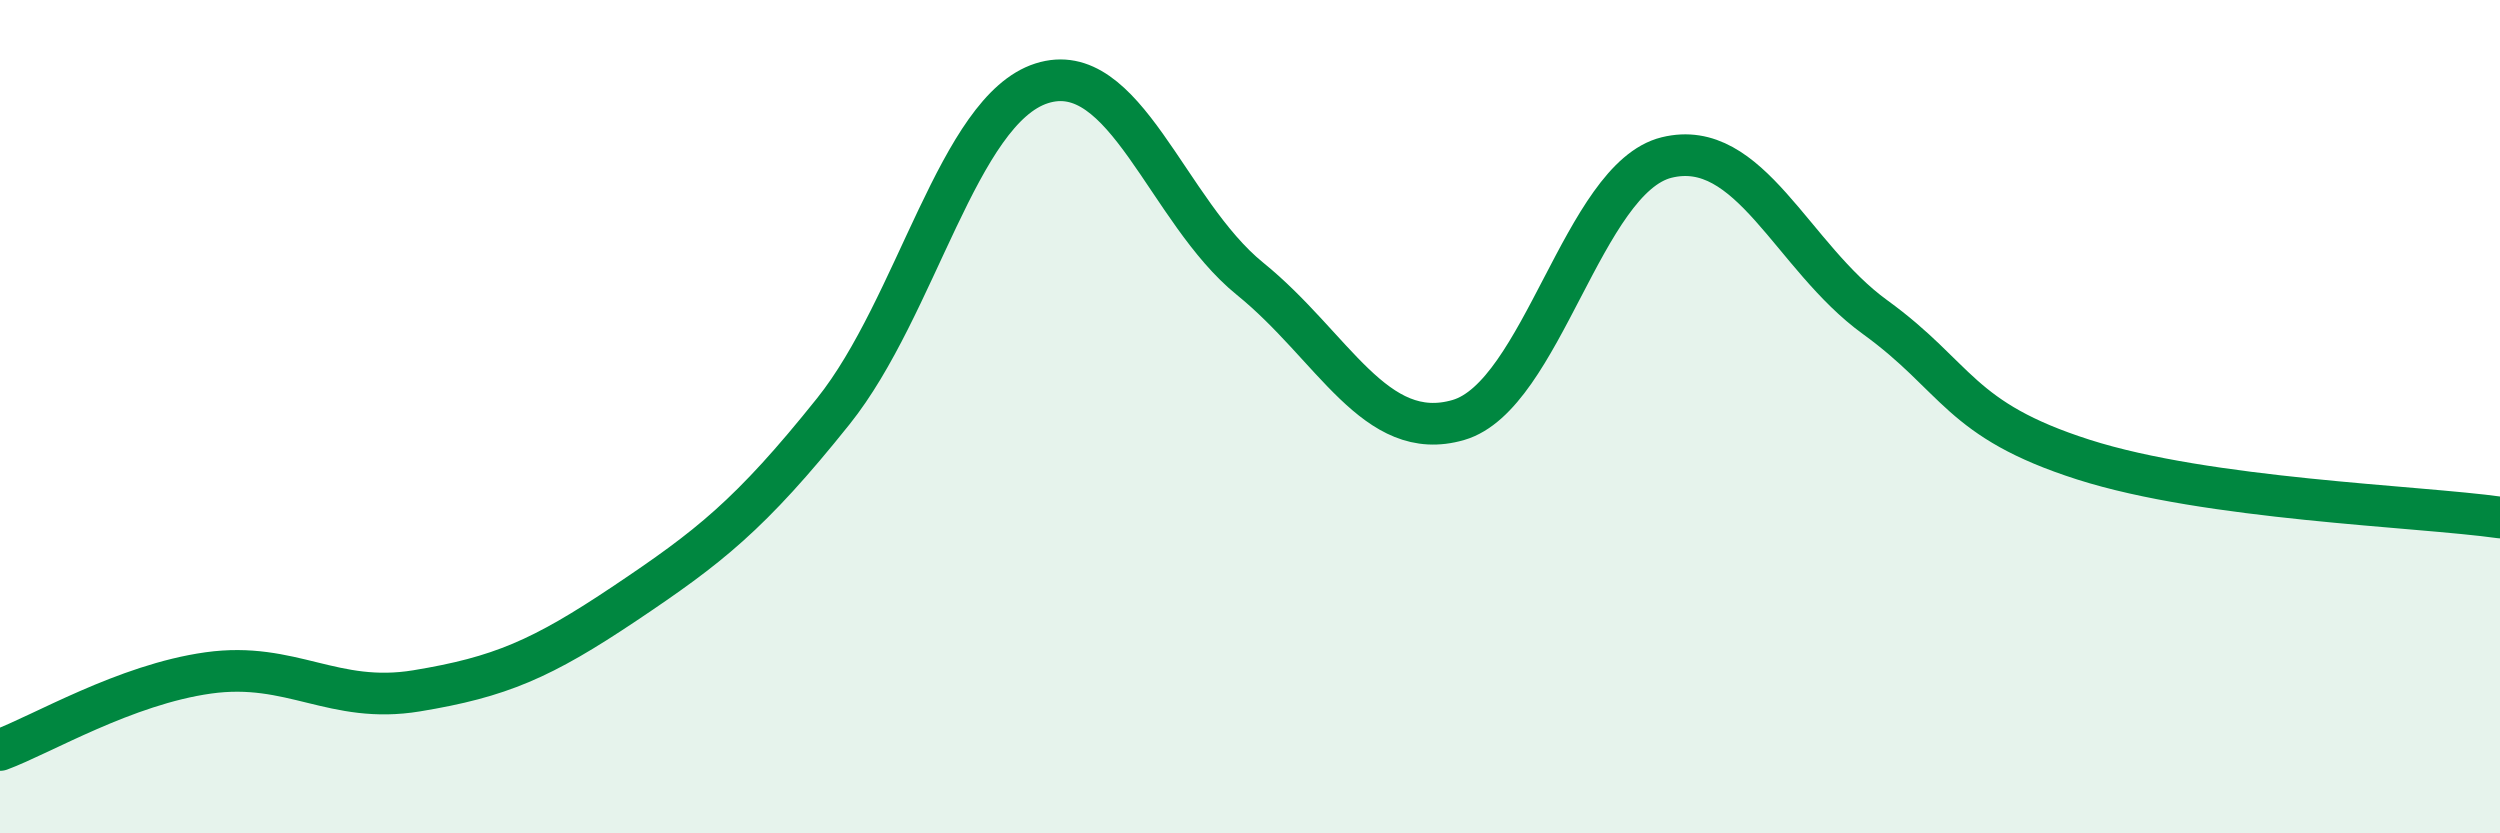
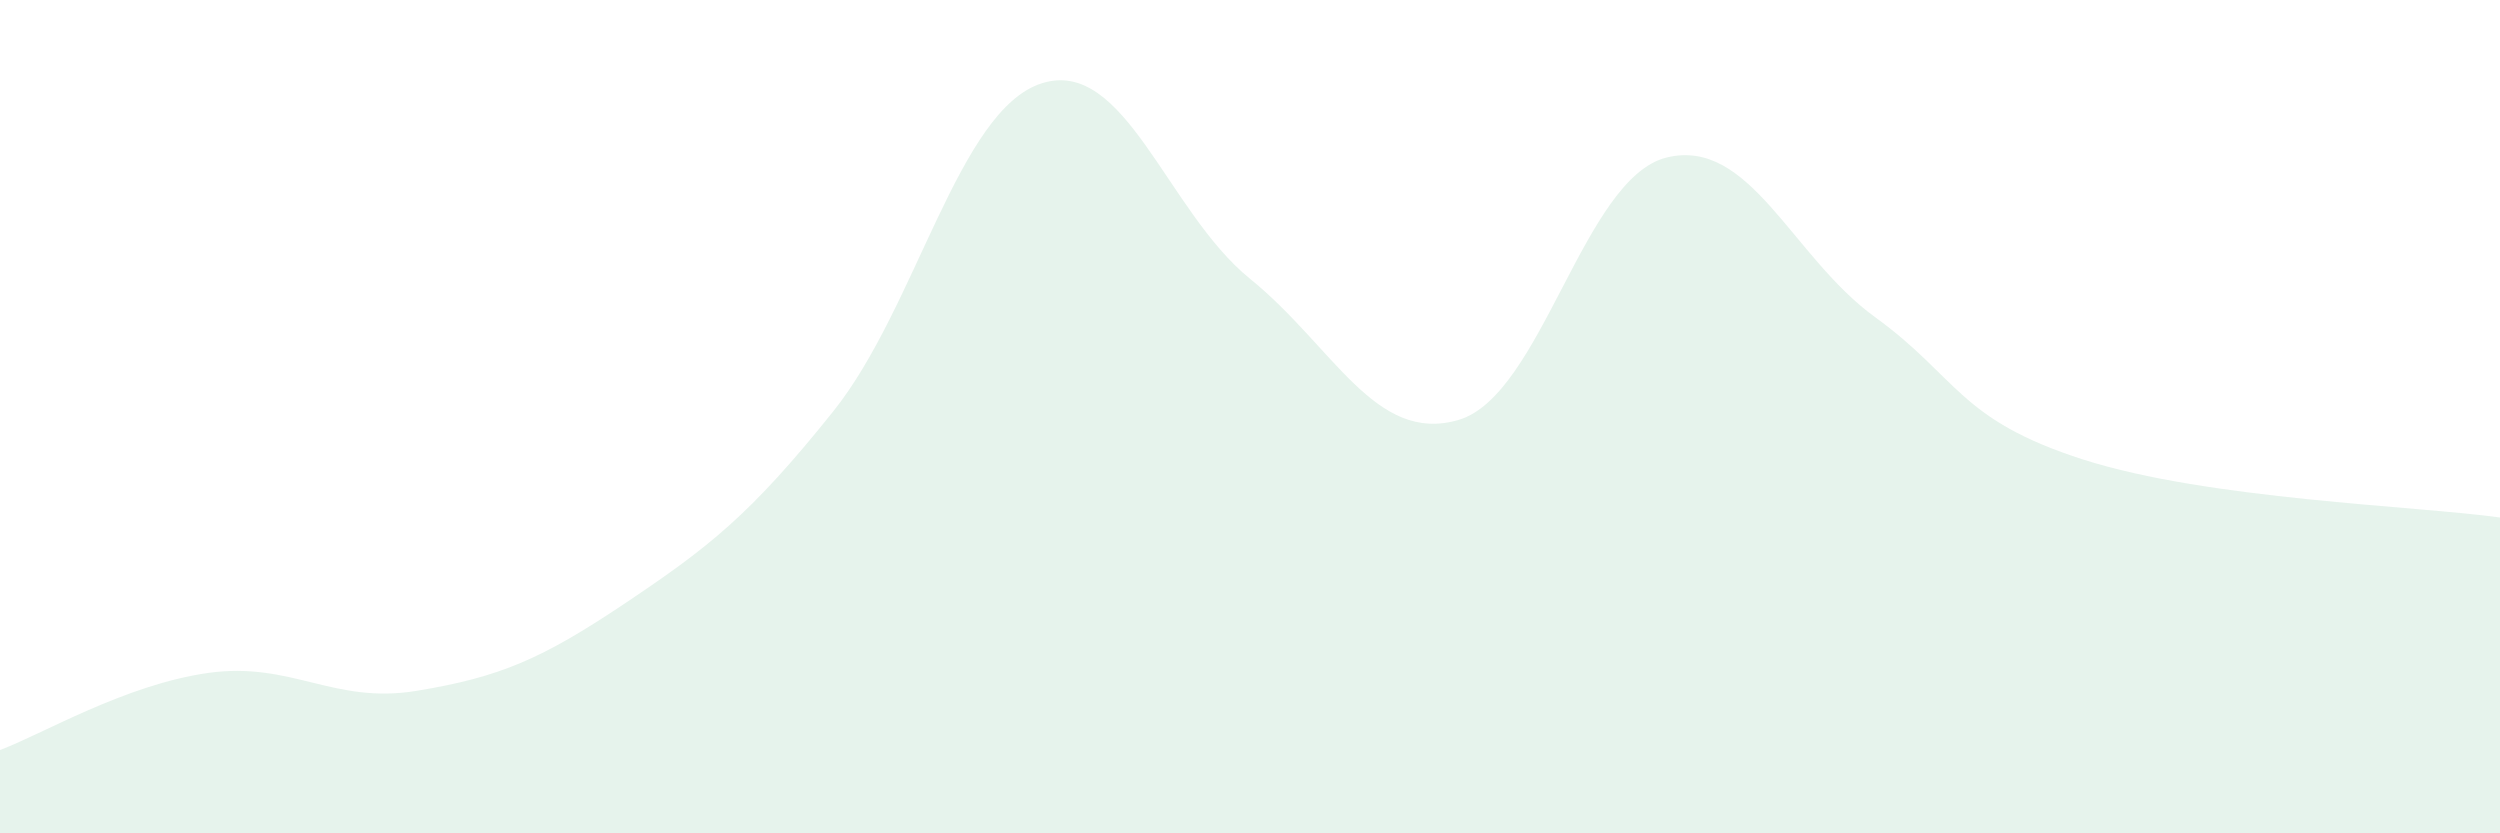
<svg xmlns="http://www.w3.org/2000/svg" width="60" height="20" viewBox="0 0 60 20">
  <path d="M 0,18 C 1,17.63 3,16.43 5,16.15 C 7,15.87 8,16.91 10,16.58 C 12,16.25 13,15.82 15,14.48 C 17,13.14 18,12.37 20,9.87 C 22,7.37 23,2.64 25,2 C 27,1.36 28,5.07 30,6.69 C 32,8.31 33,10.66 35,10.08 C 37,9.5 38,4.27 40,3.78 C 42,3.29 43,6.16 45,7.61 C 47,9.06 47,10.07 50,11.03 C 53,11.99 58,12.14 60,12.42L60 20L0 20Z" fill="#008740" opacity="0.1" stroke-linecap="round" stroke-linejoin="round" />
-   <path d="M 0,18 C 1,17.63 3,16.43 5,16.15 C 7,15.87 8,16.91 10,16.58 C 12,16.25 13,15.82 15,14.48 C 17,13.14 18,12.37 20,9.87 C 22,7.37 23,2.64 25,2 C 27,1.36 28,5.07 30,6.69 C 32,8.31 33,10.66 35,10.08 C 37,9.5 38,4.27 40,3.78 C 42,3.29 43,6.16 45,7.61 C 47,9.06 47,10.07 50,11.03 C 53,11.99 58,12.14 60,12.42" stroke="#008740" stroke-width="1" fill="none" stroke-linecap="round" stroke-linejoin="round" />
</svg>